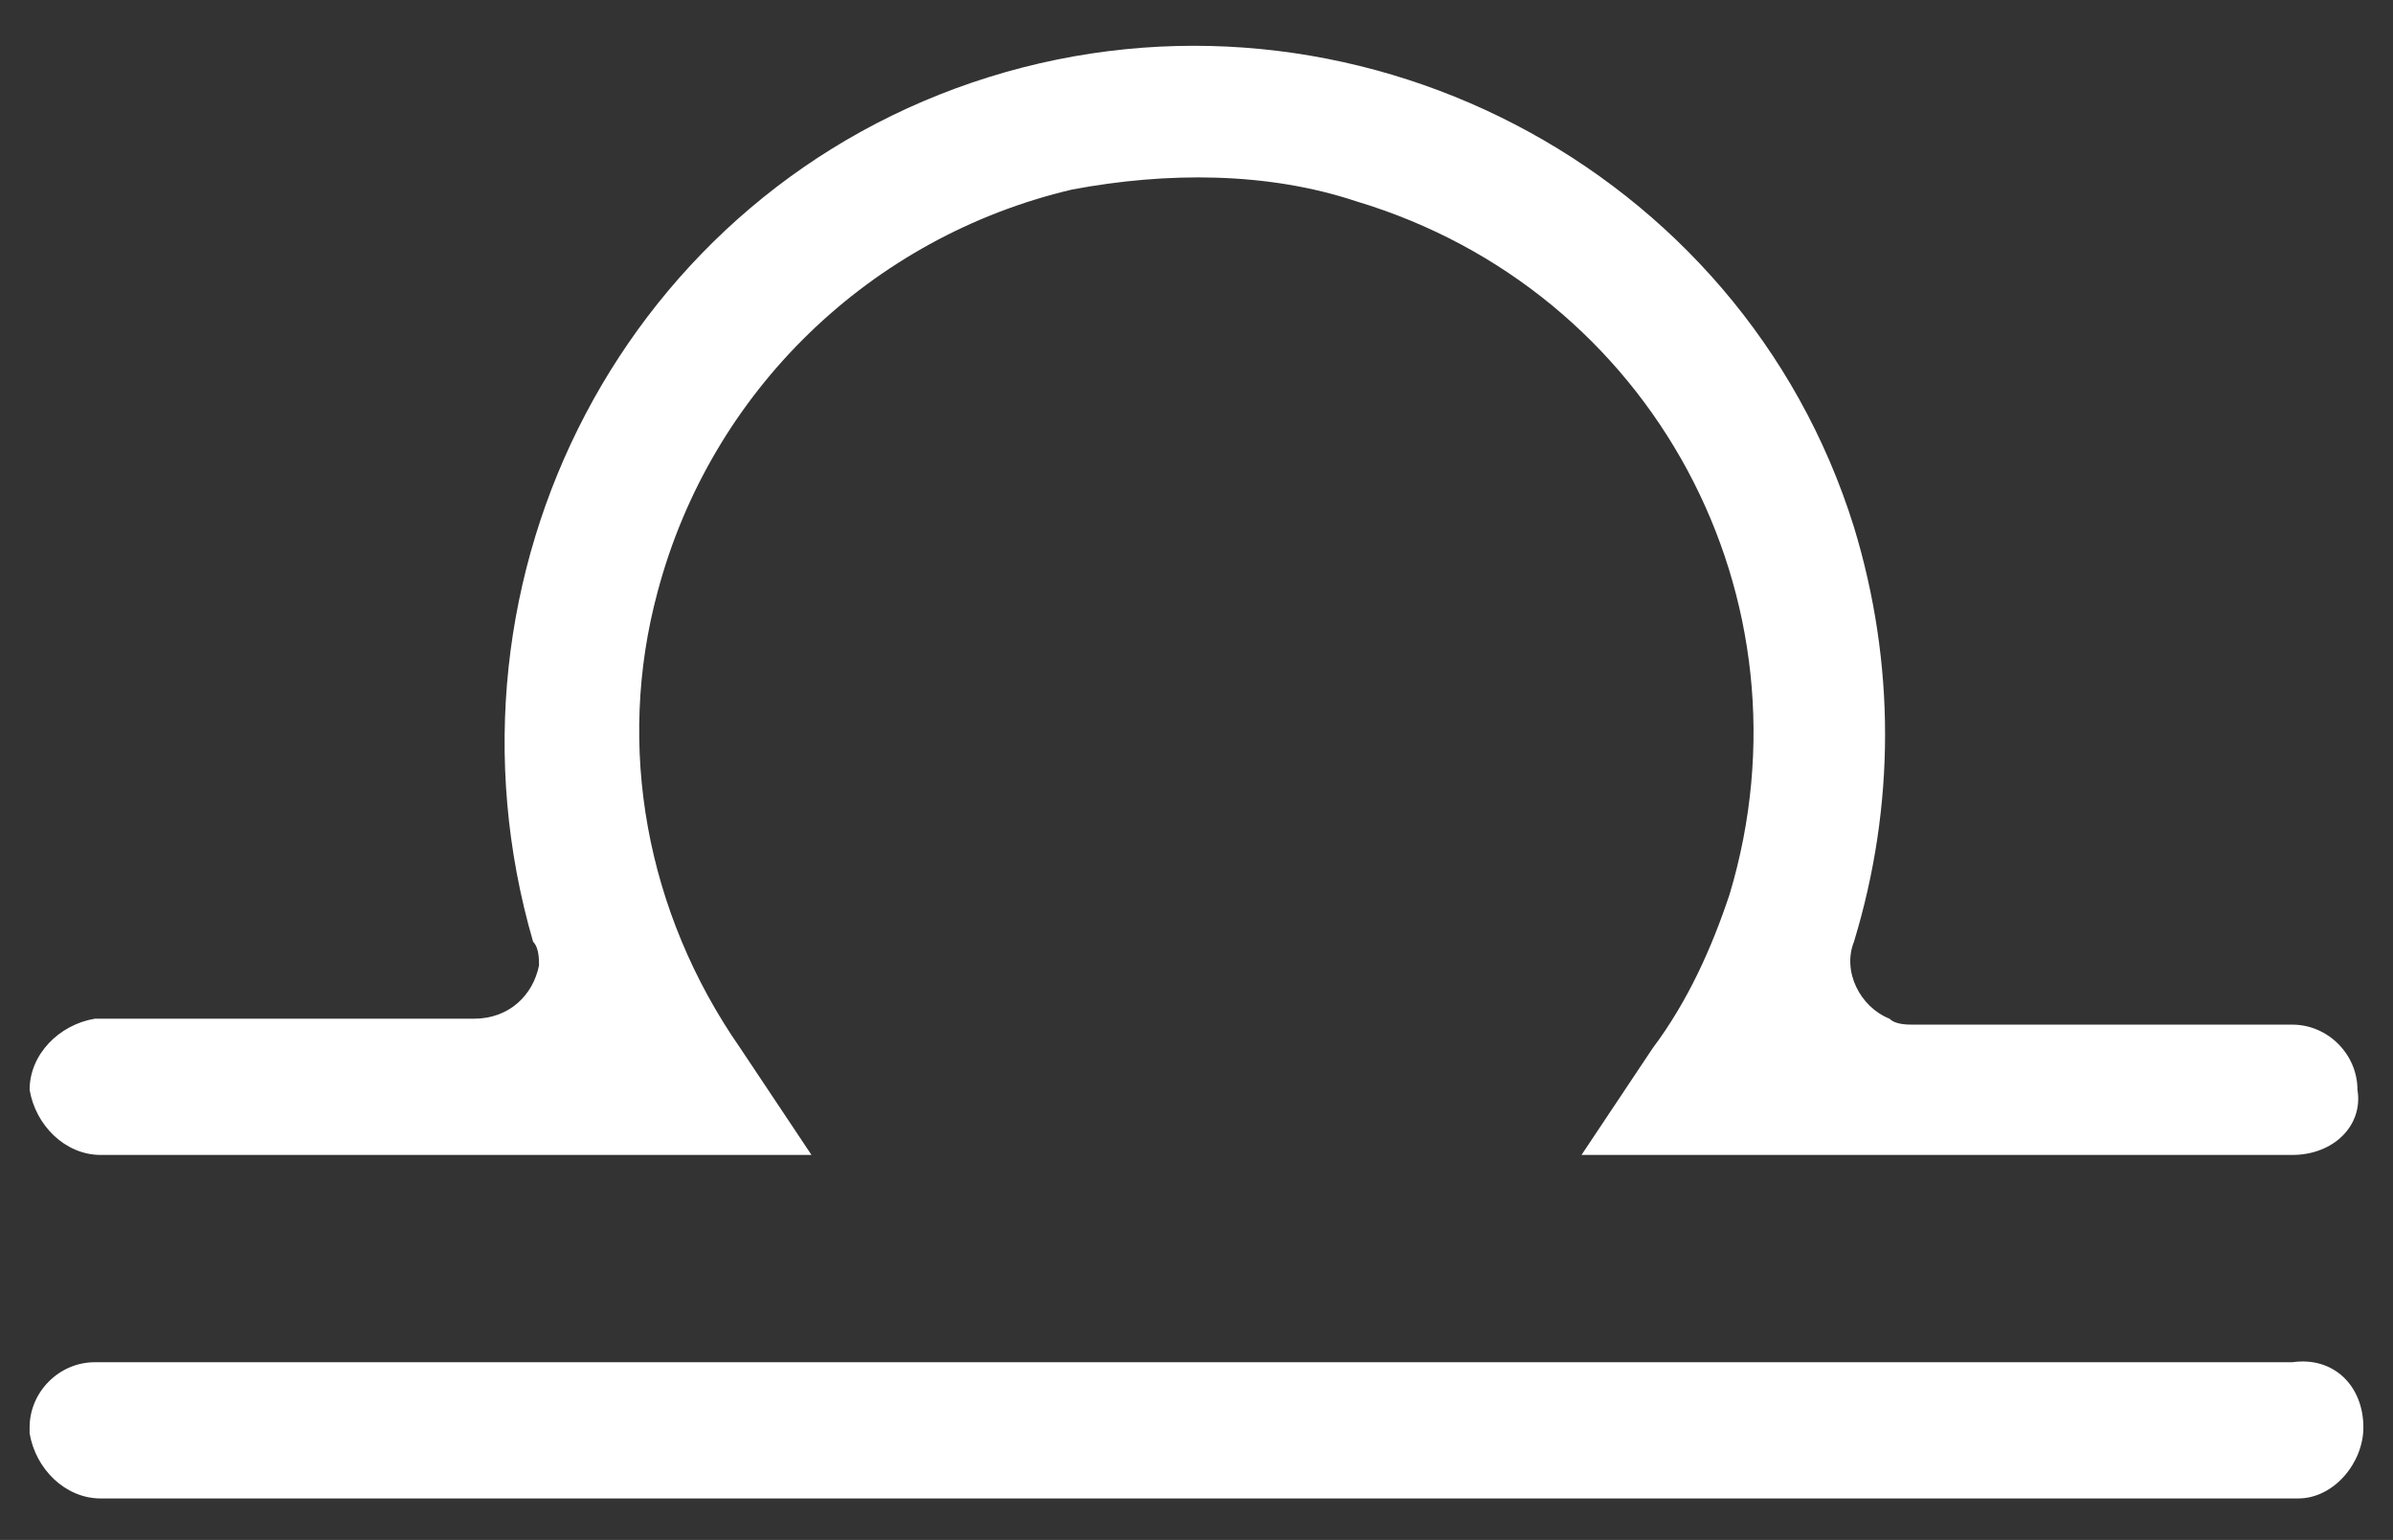
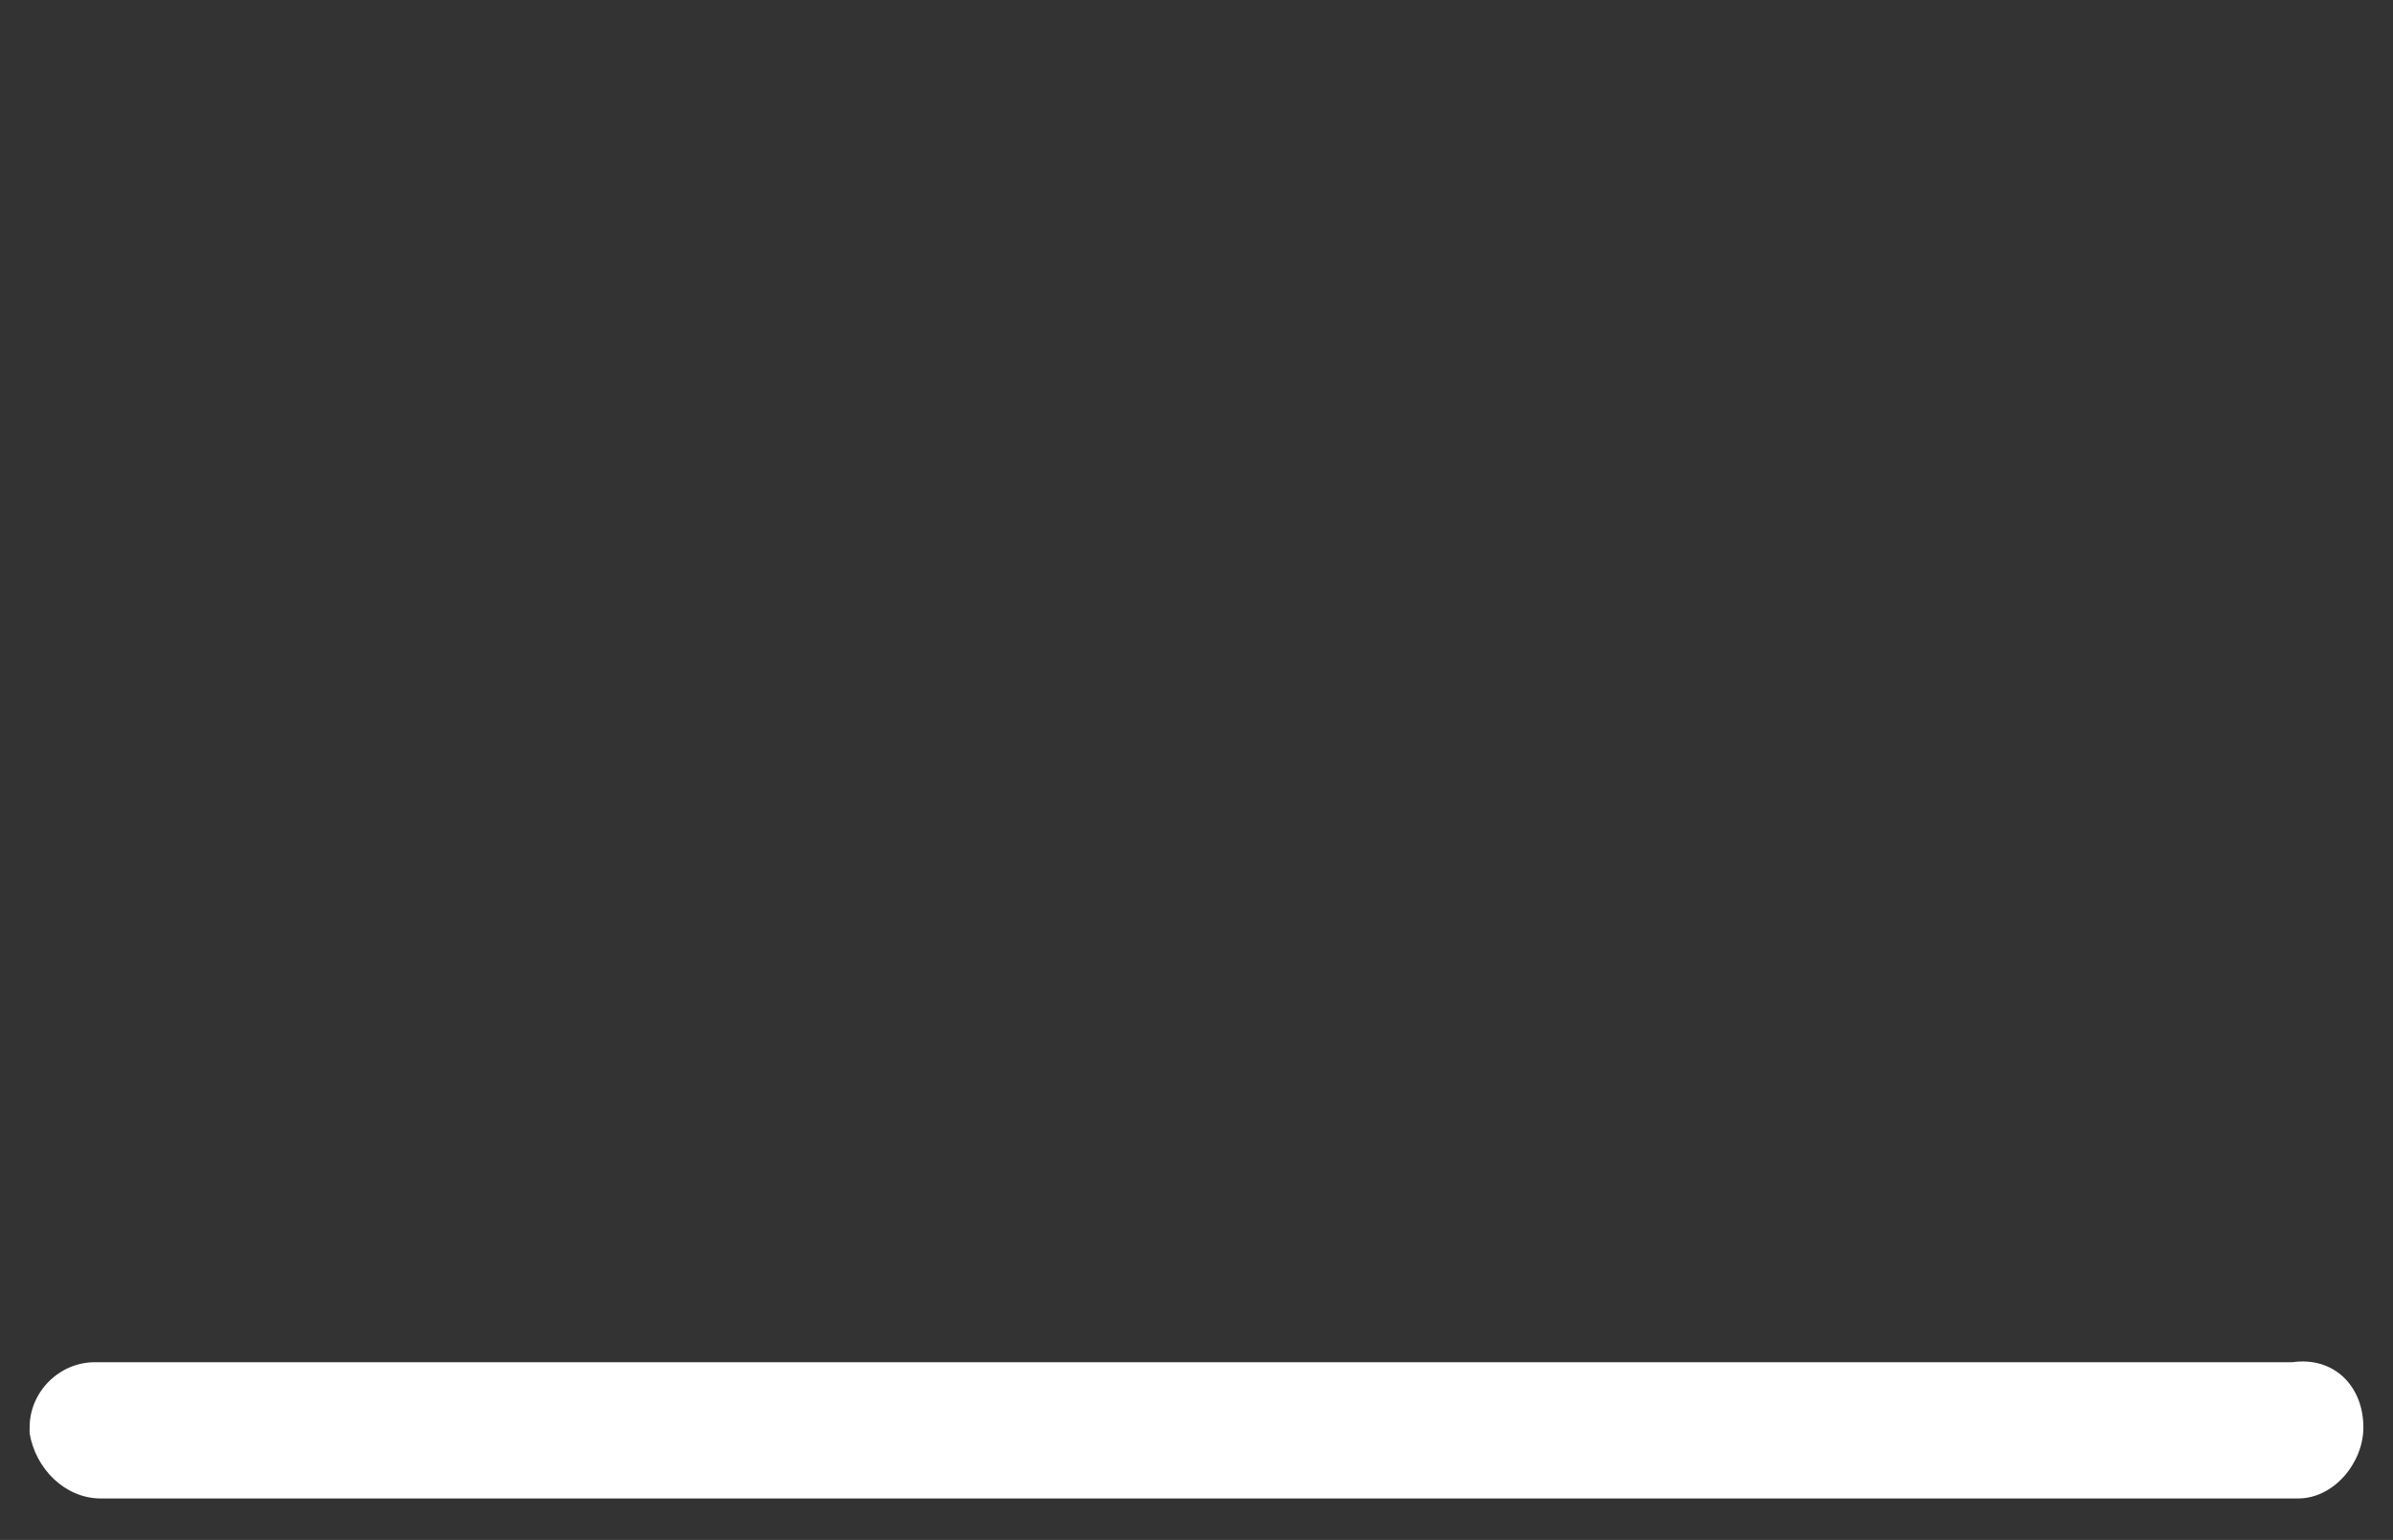
<svg xmlns="http://www.w3.org/2000/svg" version="1.1" id="Layer_1" x="0px" y="0px" viewBox="0 0 40.4 26" style="enable-background:new 0 0 40.4 26;" xml:space="preserve">
  <rect x="0" y="0" width="40.4" height="26" fill="#333333" stroke="none" />
  <style type="text/css">
	.st0{fill:#FFFFFF;}
</style>
  <g>
-     <path class="st0" d="M38.7,19.5H26.7l1.2-1.8c0.6-0.8,1-1.7,1.3-2.6c1.5-5-1.3-10.2-6.3-11.7c-1.5-0.5-3.2-0.5-4.8-0.2   c-3.4,0.8-6.1,3.4-7,6.8c-0.7,2.6-0.2,5.4,1.4,7.7l1.2,1.8H1.7c-0.6,0-1.1-0.5-1.2-1.1c0,0,0,0,0,0l0,0c0-0.6,0.5-1.1,1.1-1.2   c0,0,0,0,0,0h6.4c0.6,0,1-0.4,1.1-0.9c0-0.1,0-0.3-0.1-0.4C7.2,9.7,10.6,3.2,16.7,1.3s12.7,1.5,14.6,7.6c0.7,2.3,0.7,4.7,0,7   c-0.2,0.5,0.1,1.1,0.6,1.3c0.1,0.1,0.3,0.1,0.4,0.1h6.4c0.6,0,1.1,0.5,1.1,1.1l0,0C39.9,19,39.4,19.5,38.7,19.5   C38.8,19.5,38.8,19.5,38.7,19.5z" />
    <path class="st0" d="M39.9,24.1c0,0.6-0.5,1.2-1.1,1.2c0,0,0,0,0,0H1.7c-0.6,0-1.1-0.5-1.2-1.1c0,0,0,0,0-0.1l0,0   c0-0.6,0.5-1.1,1.1-1.1c0,0,0,0,0,0h37.1C39.4,22.9,39.9,23.4,39.9,24.1C39.9,24,39.9,24,39.9,24.1z" />
  </g>
</svg>